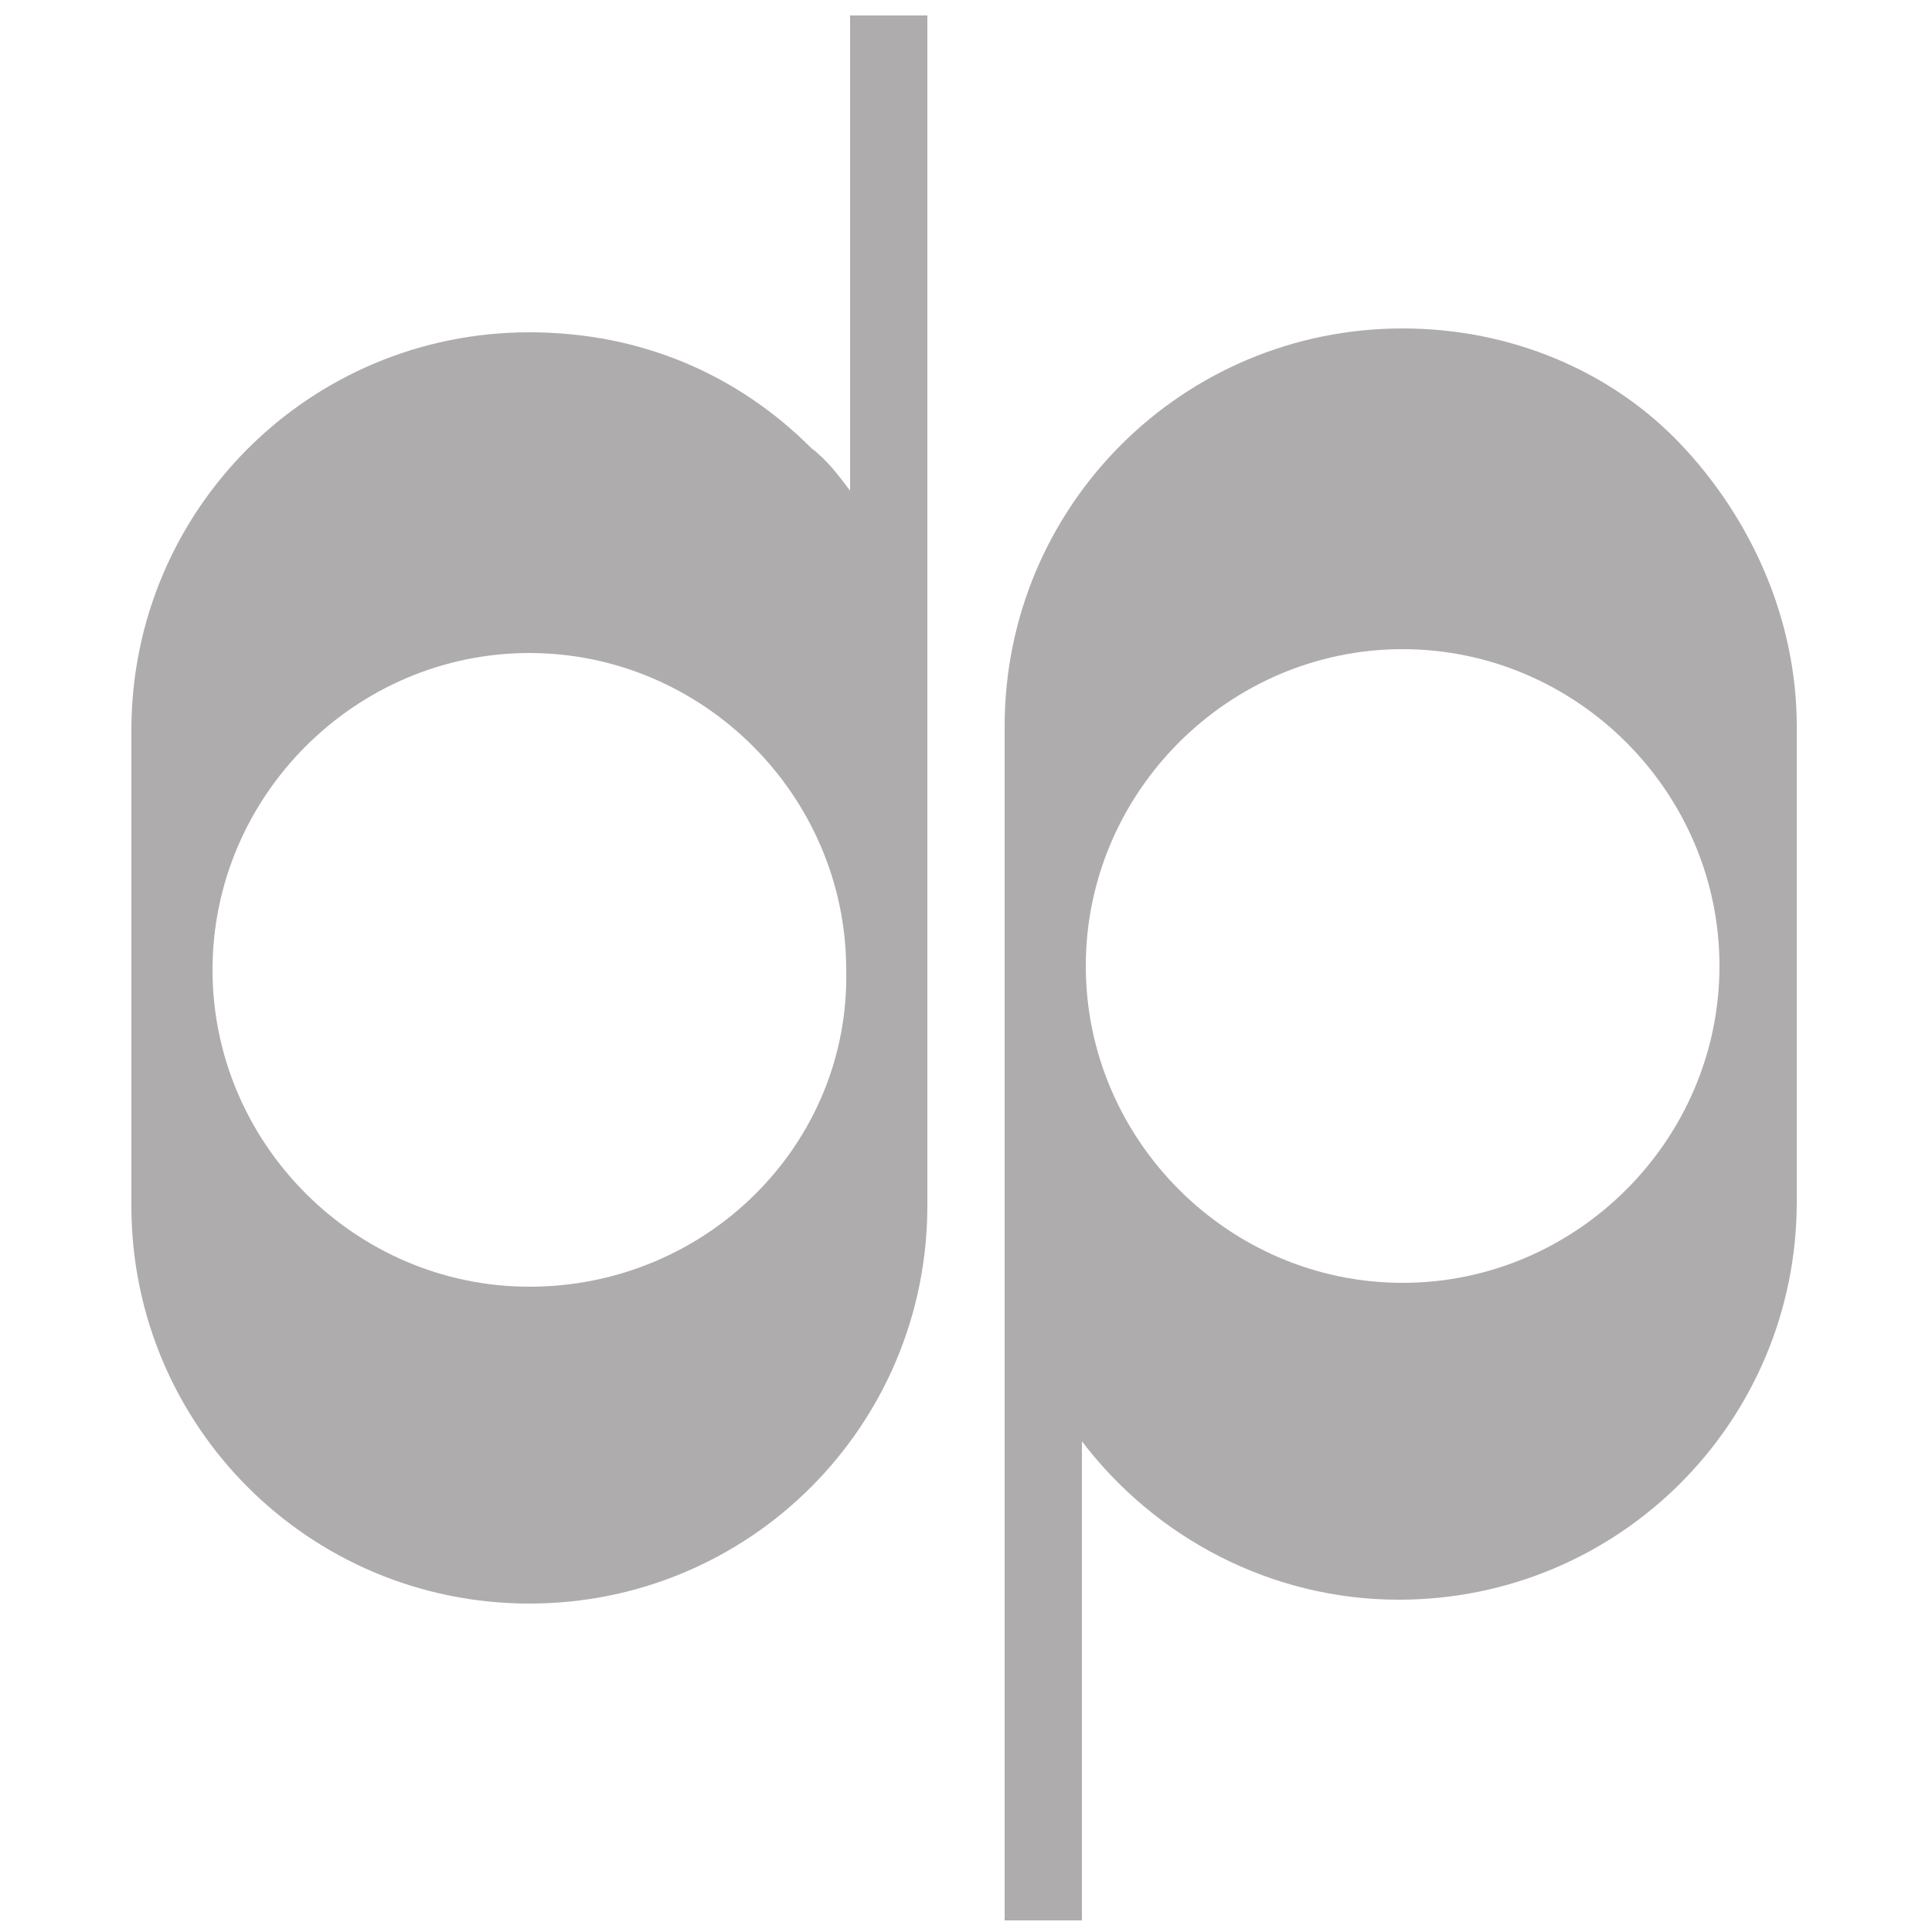
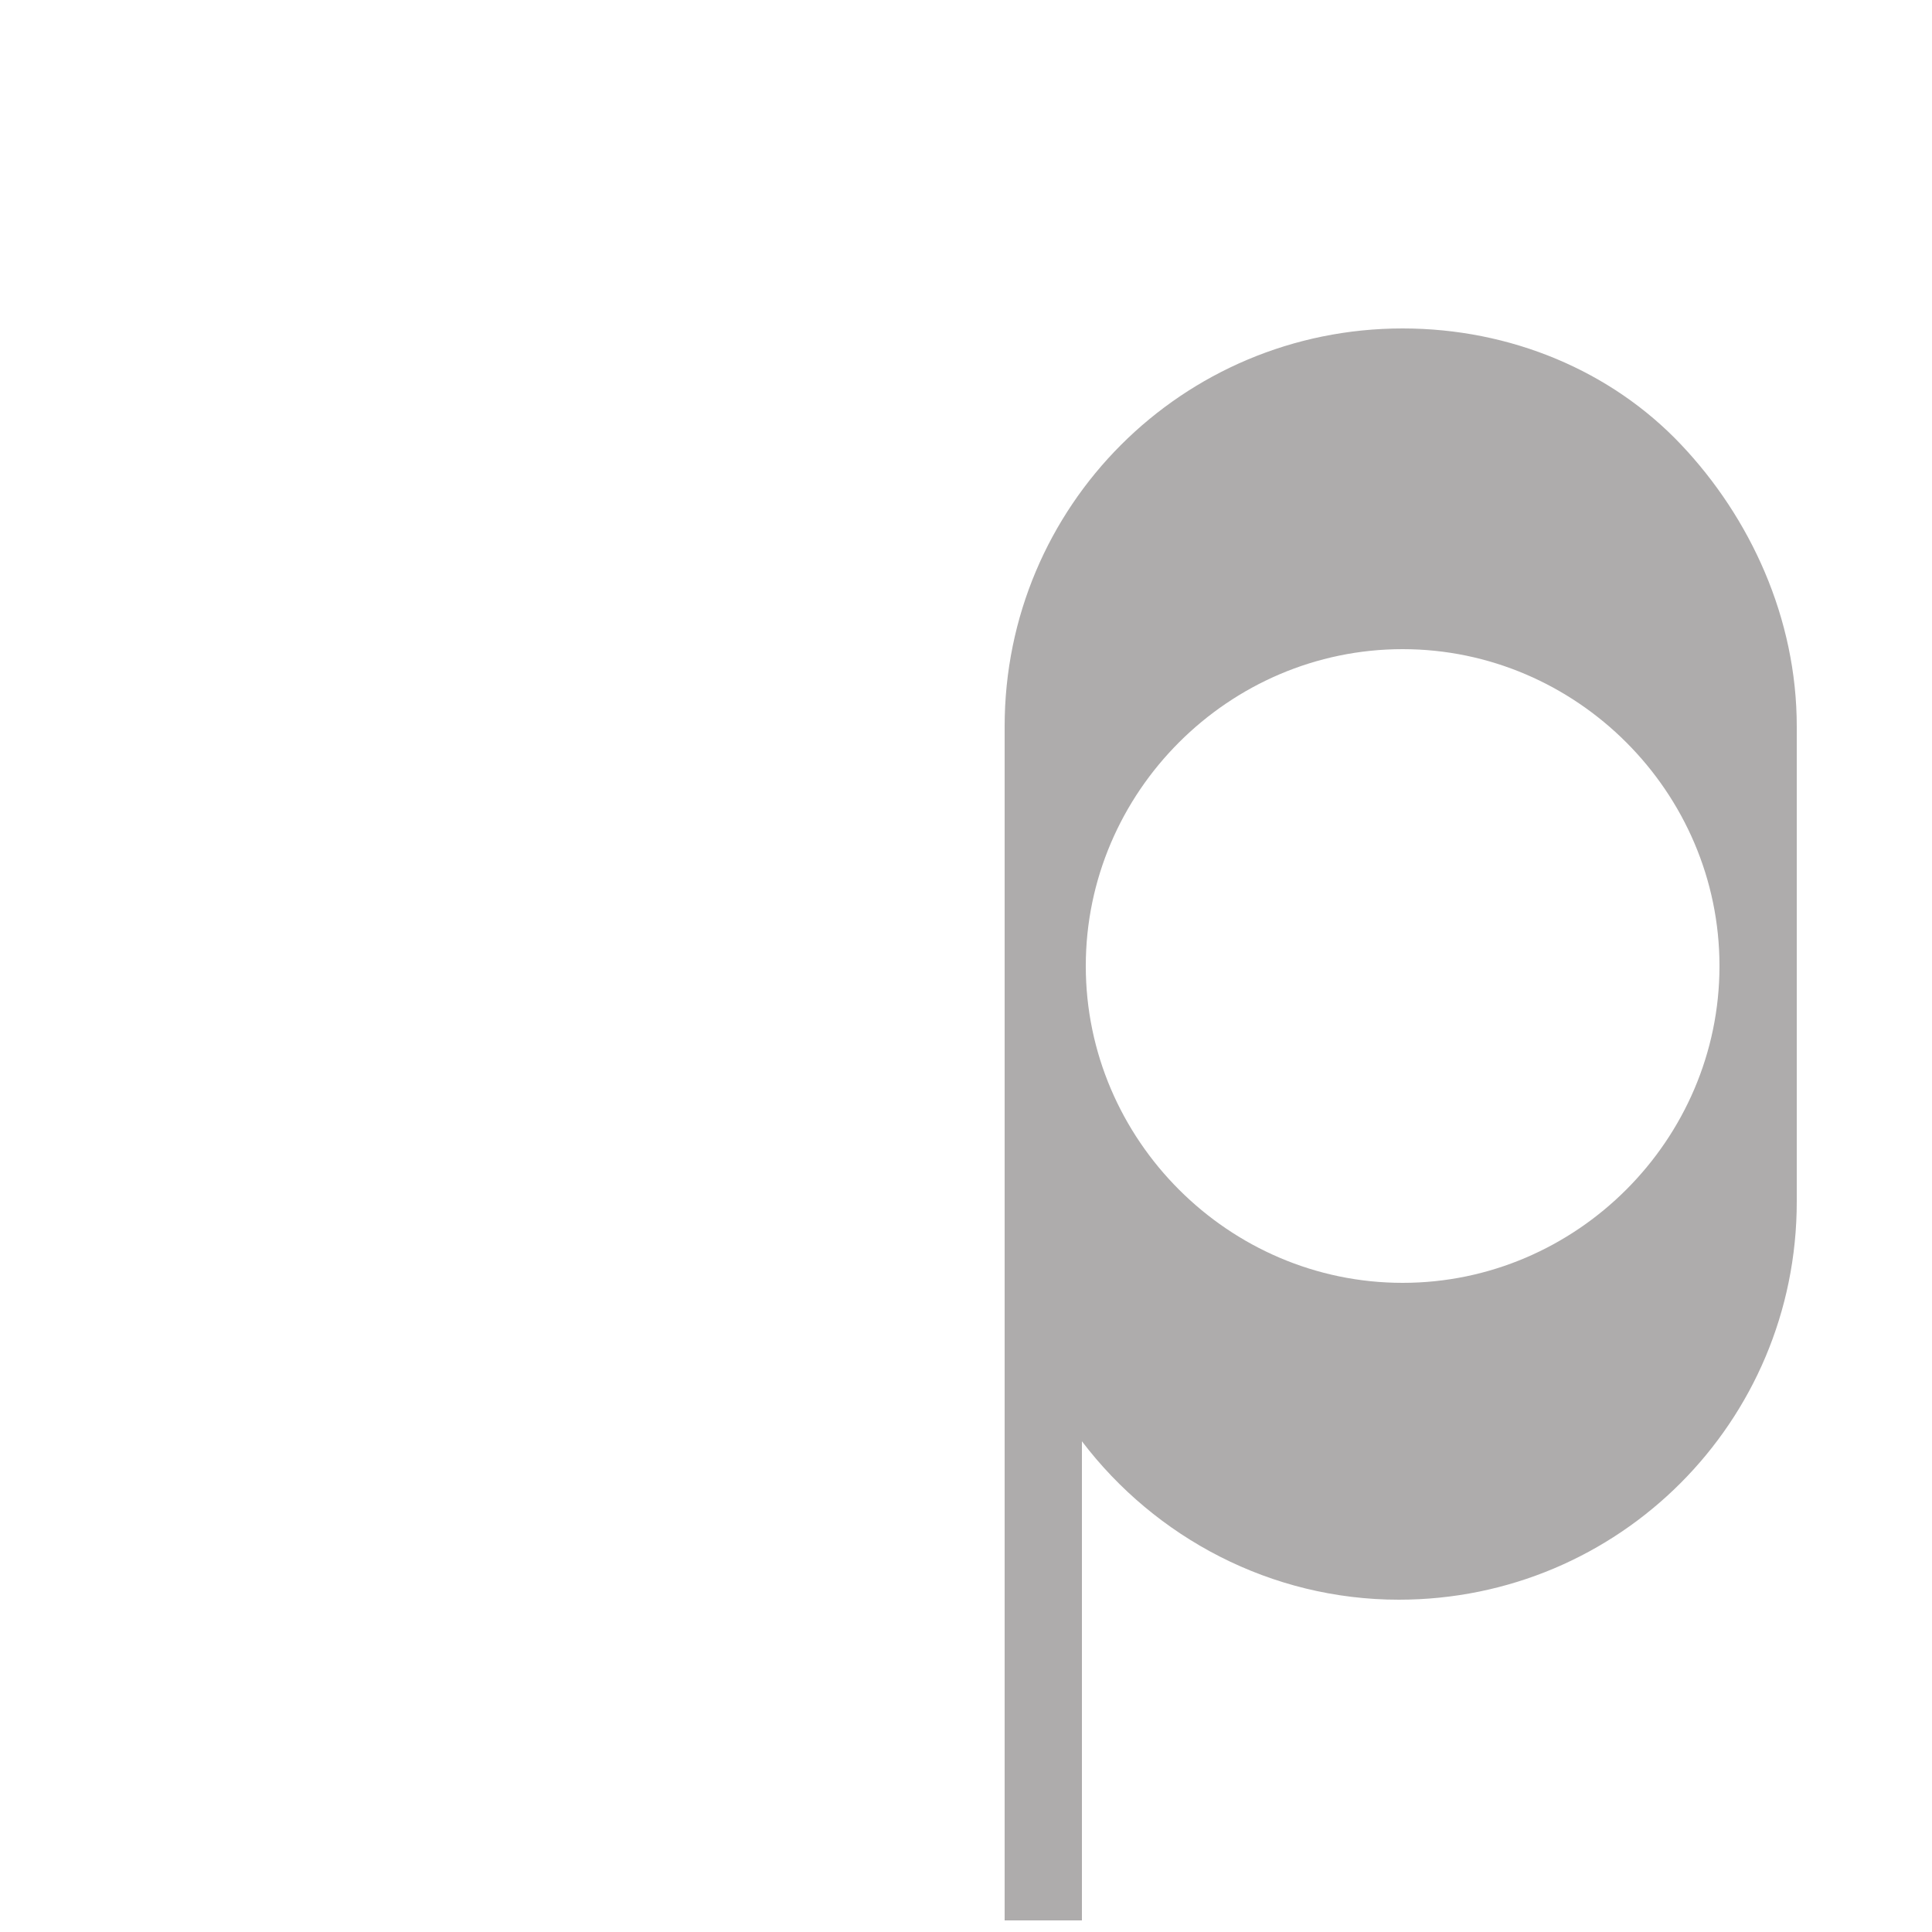
<svg xmlns="http://www.w3.org/2000/svg" xml:space="preserve" style="enable-background:new 0 0 50 50;" viewBox="0 0 50 50" height="50px" width="50px" y="0px" x="0px" id="Layer_1" version="1.0">
  <style type="text/css">
	.st0{fill:#AEACAC;}
</style>
  <g>
-     <path d="M22,12.7c-0.3-0.4-0.6-0.8-1-1.1c-1.9-1.9-4.4-3-7.3-3c-5.7,0-10.3,4.6-10.3,10.3v12.3   c0,5.7,4.6,10.3,10.3,10.3c5.7,0,10.3-4.6,10.3-10.3V0.4H22V12.7z M13.7,33.3c-4.5,0-8.2-3.7-8.2-8.2c0-4.5,3.7-8.2,8.2-8.2   s8.2,3.7,8.2,8.2C22,29.6,18.3,33.3,13.7,33.3z" class="st0" />
    <path d="M36.3,8.5C30.6,8.5,26,13.1,26,18.8v30.9H28V37.3c1.9,2.5,4.9,4.1,8.2,4.1c5.7,0,10.3-4.6,10.3-10.3V18.8   c0-2.8-1.2-5.4-3-7.3C41.7,9.6,39.1,8.5,36.3,8.5z M36.3,33.2c-4.5,0-8.2-3.7-8.2-8.2s3.7-8.2,8.2-8.2c4.5,0,8.2,3.7,8.2,8.2   S40.8,33.2,36.3,33.2z" class="st0" />
  </g>
</svg>